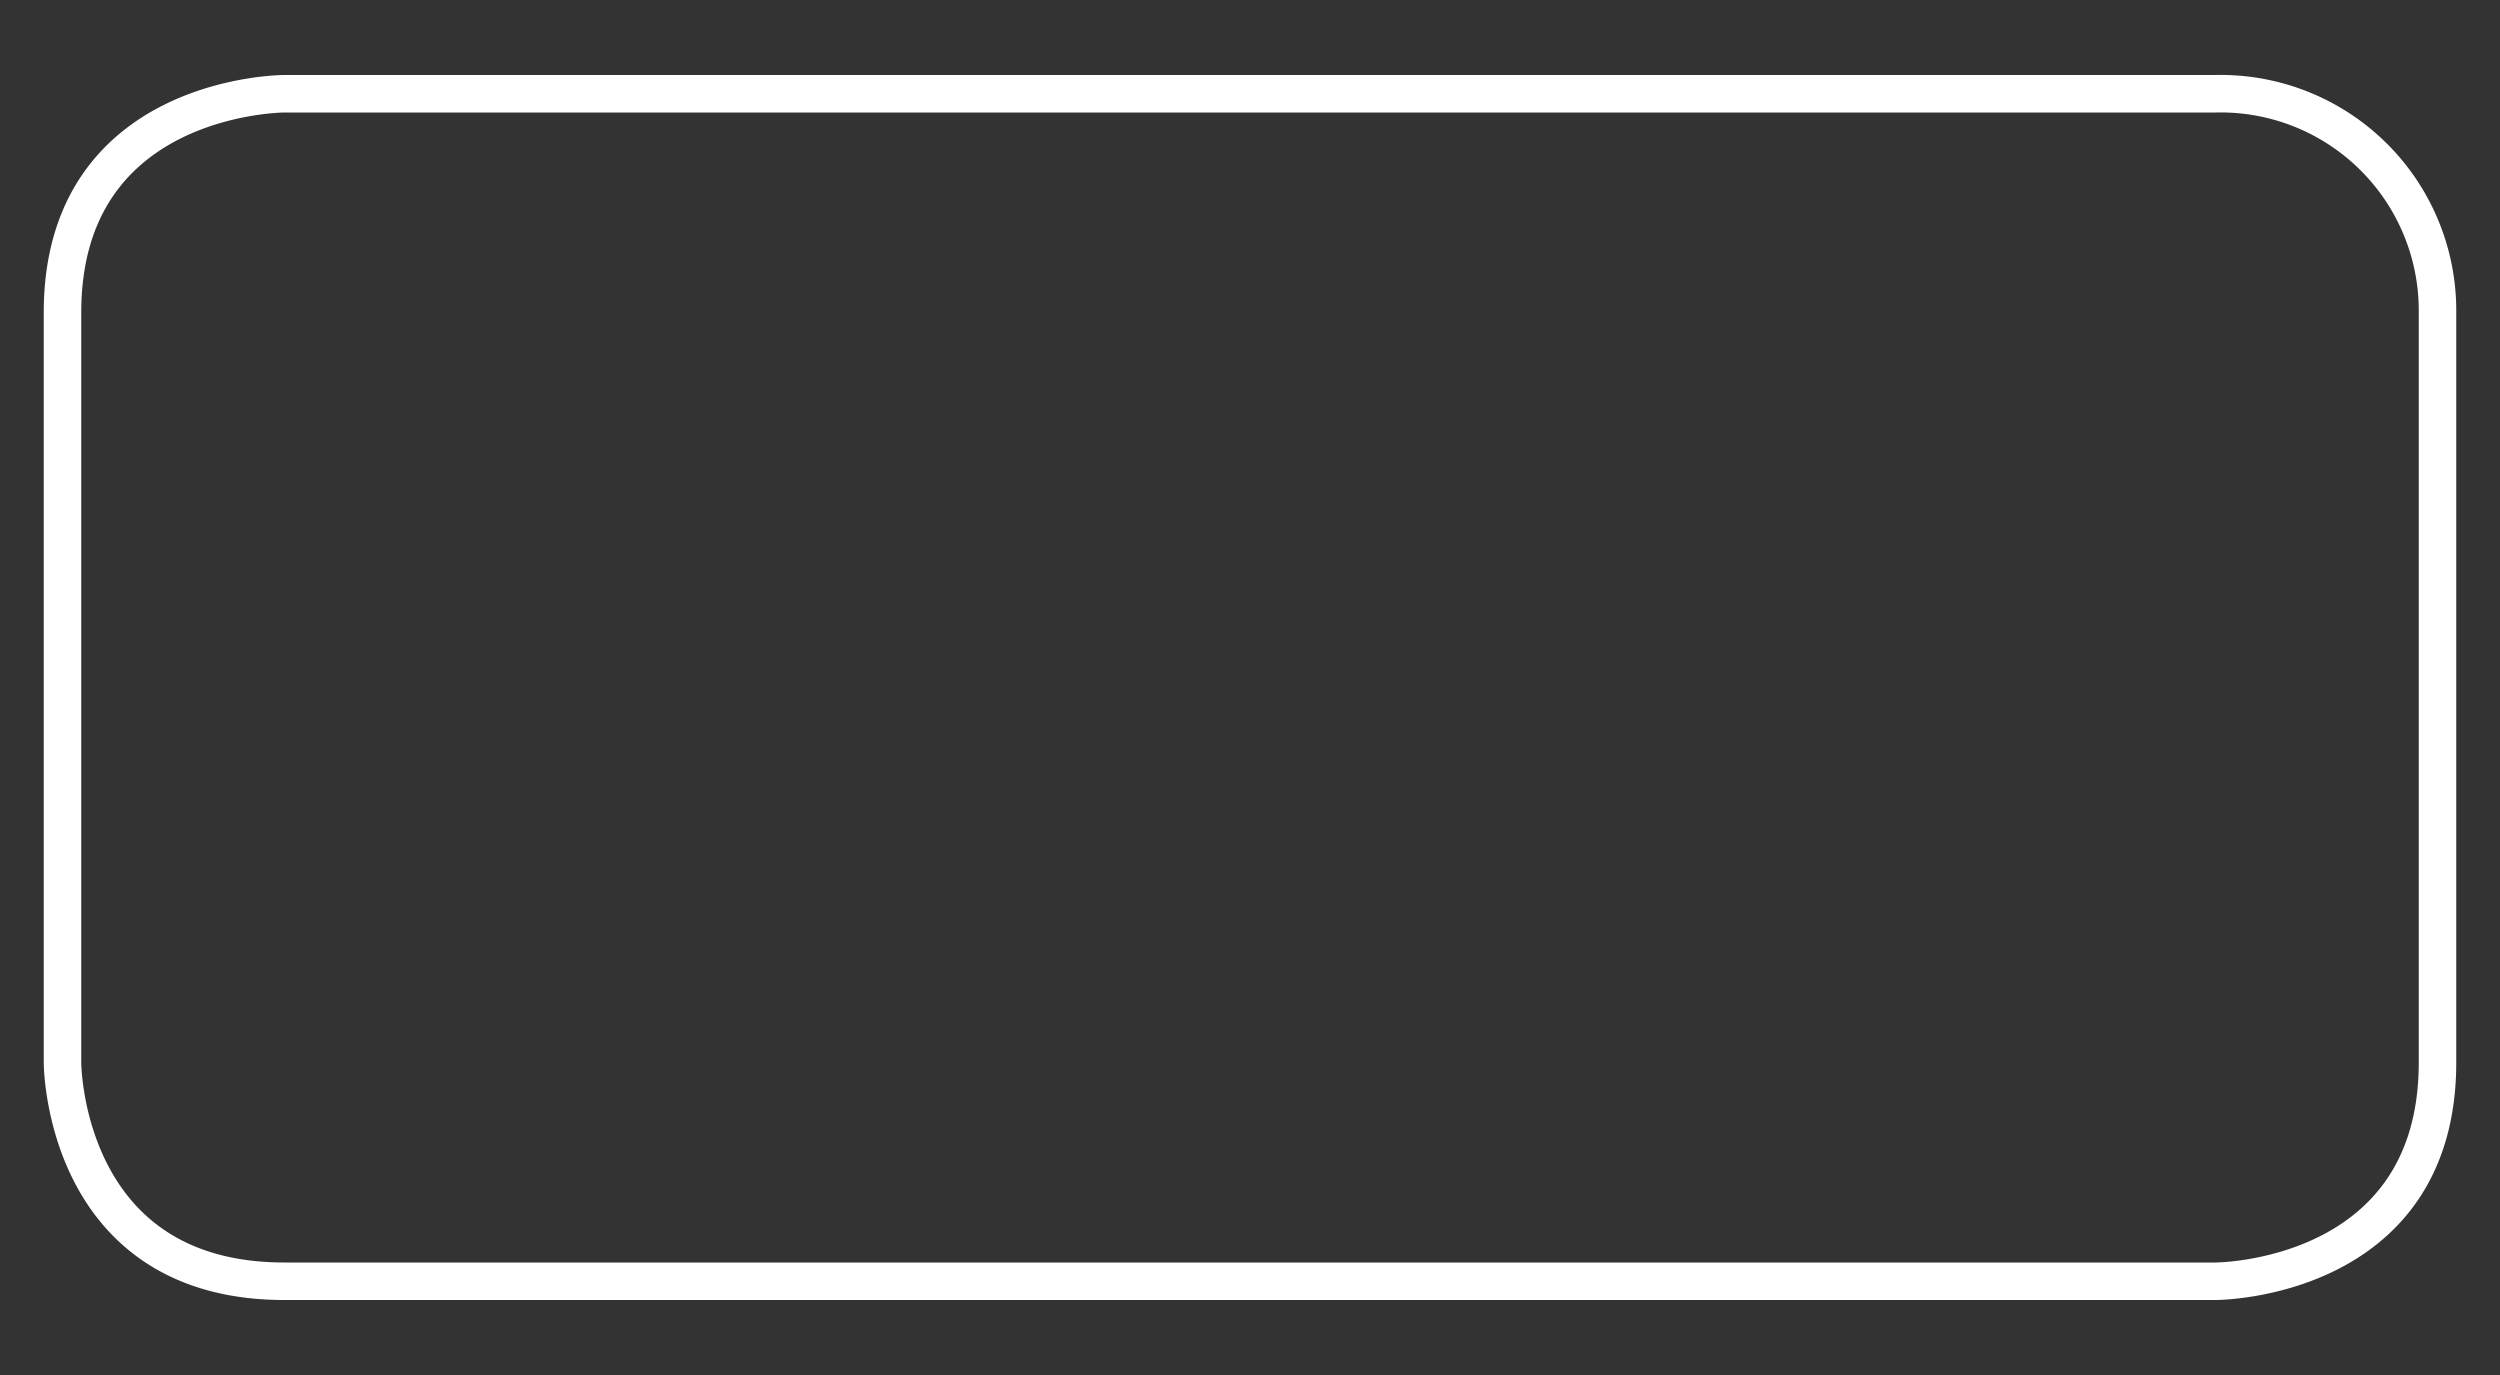
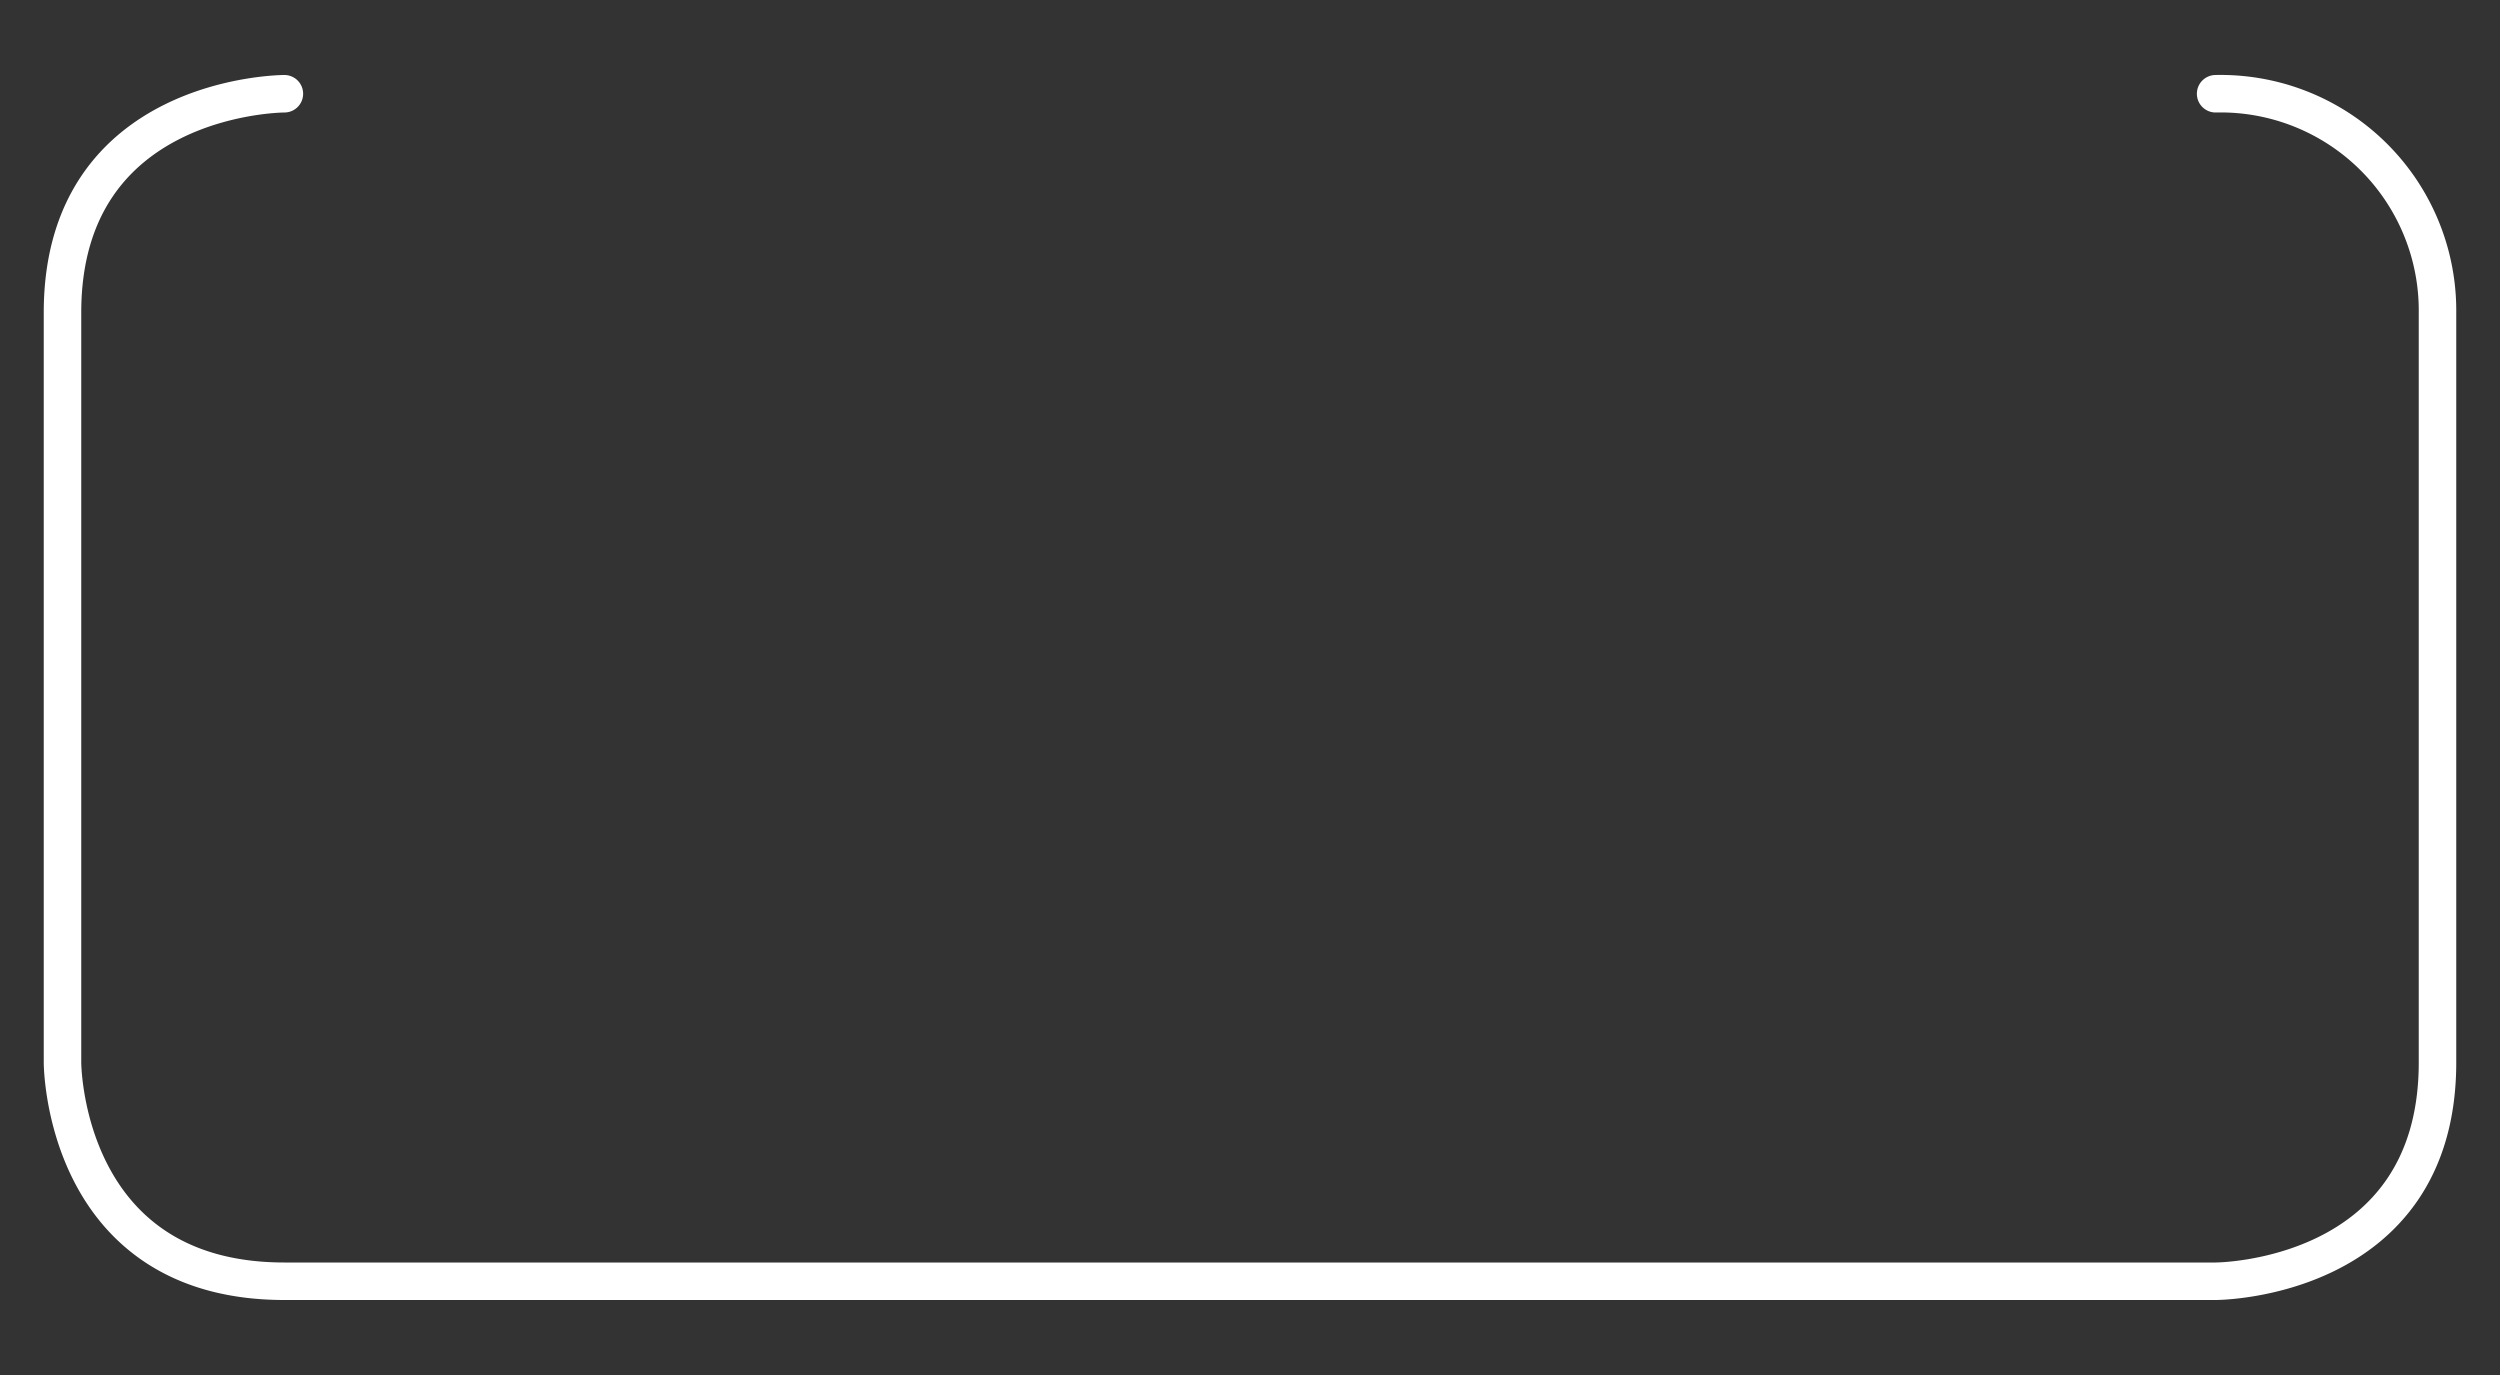
<svg xmlns="http://www.w3.org/2000/svg" id="Capa_1" data-name="Capa 1" viewBox="0 0 40 22">
  <rect x="0" y="0" width="40" height="22" fill="#333333" stroke="none" />
  <defs>
    <style>.cls-1,.cls-2{fill:none;stroke-linecap:round;stroke-linejoin:round;stroke-width:0.6px;}.cls-1{stroke:#fff;}.cls-2{stroke:#9c9d9d;}</style>
  </defs>
-   <path class="cls-1" d="M4.55,1.5S1,1.5,1,5V17S1,20.5,4.55,20.5h30.9S39,20.5,39,17V5A3.47,3.47,0,0,0,35.45,1.5Z" />
+   <path class="cls-1" d="M4.55,1.5S1,1.5,1,5V17S1,20.5,4.55,20.5h30.9S39,20.5,39,17V5A3.47,3.47,0,0,0,35.45,1.5" />
  <g id="layer7">
    <path id="path2818-3" class="cls-2" d="M-1628,11,391,1020.5,2410,11,391-998.5Z" />
  </g>
  <g id="layer7-2" data-name="layer7">
-     <path id="path2818-3-2" data-name="path2818-3" class="cls-2" d="M-1628-34.25,391,975.25,2410-34.25,391-1043.75Z" />
-   </g>
+     </g>
</svg>